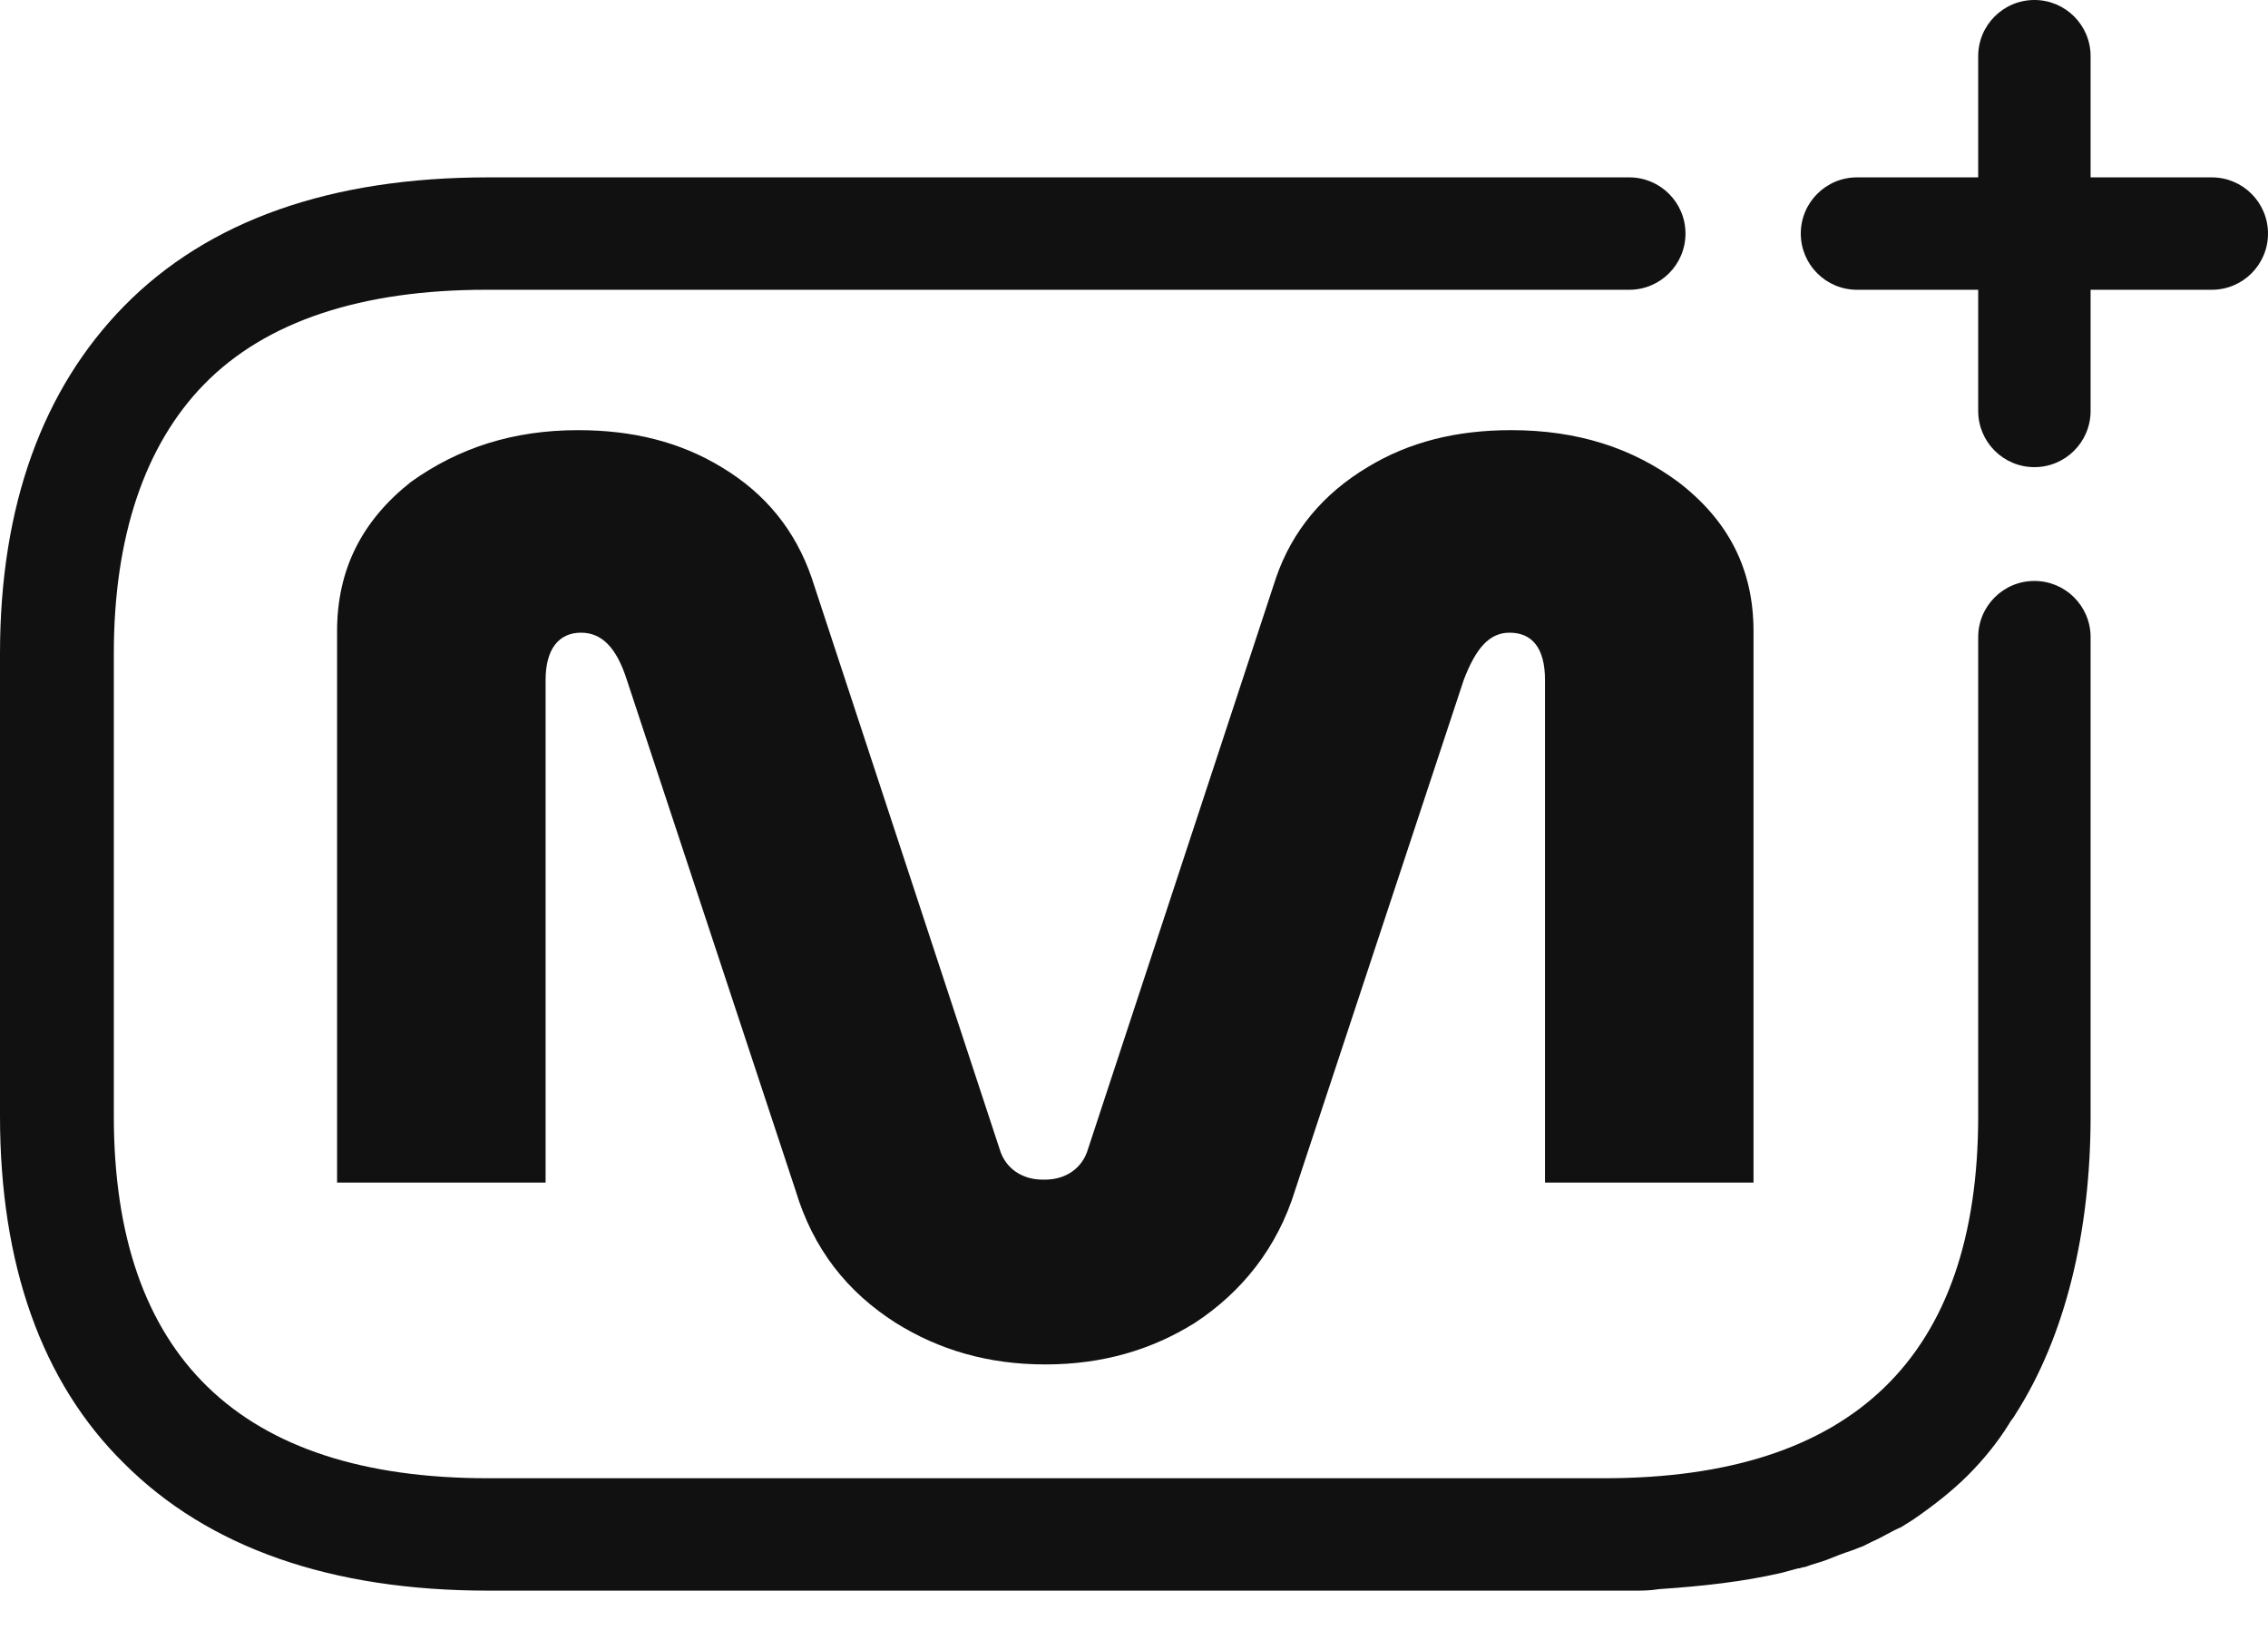
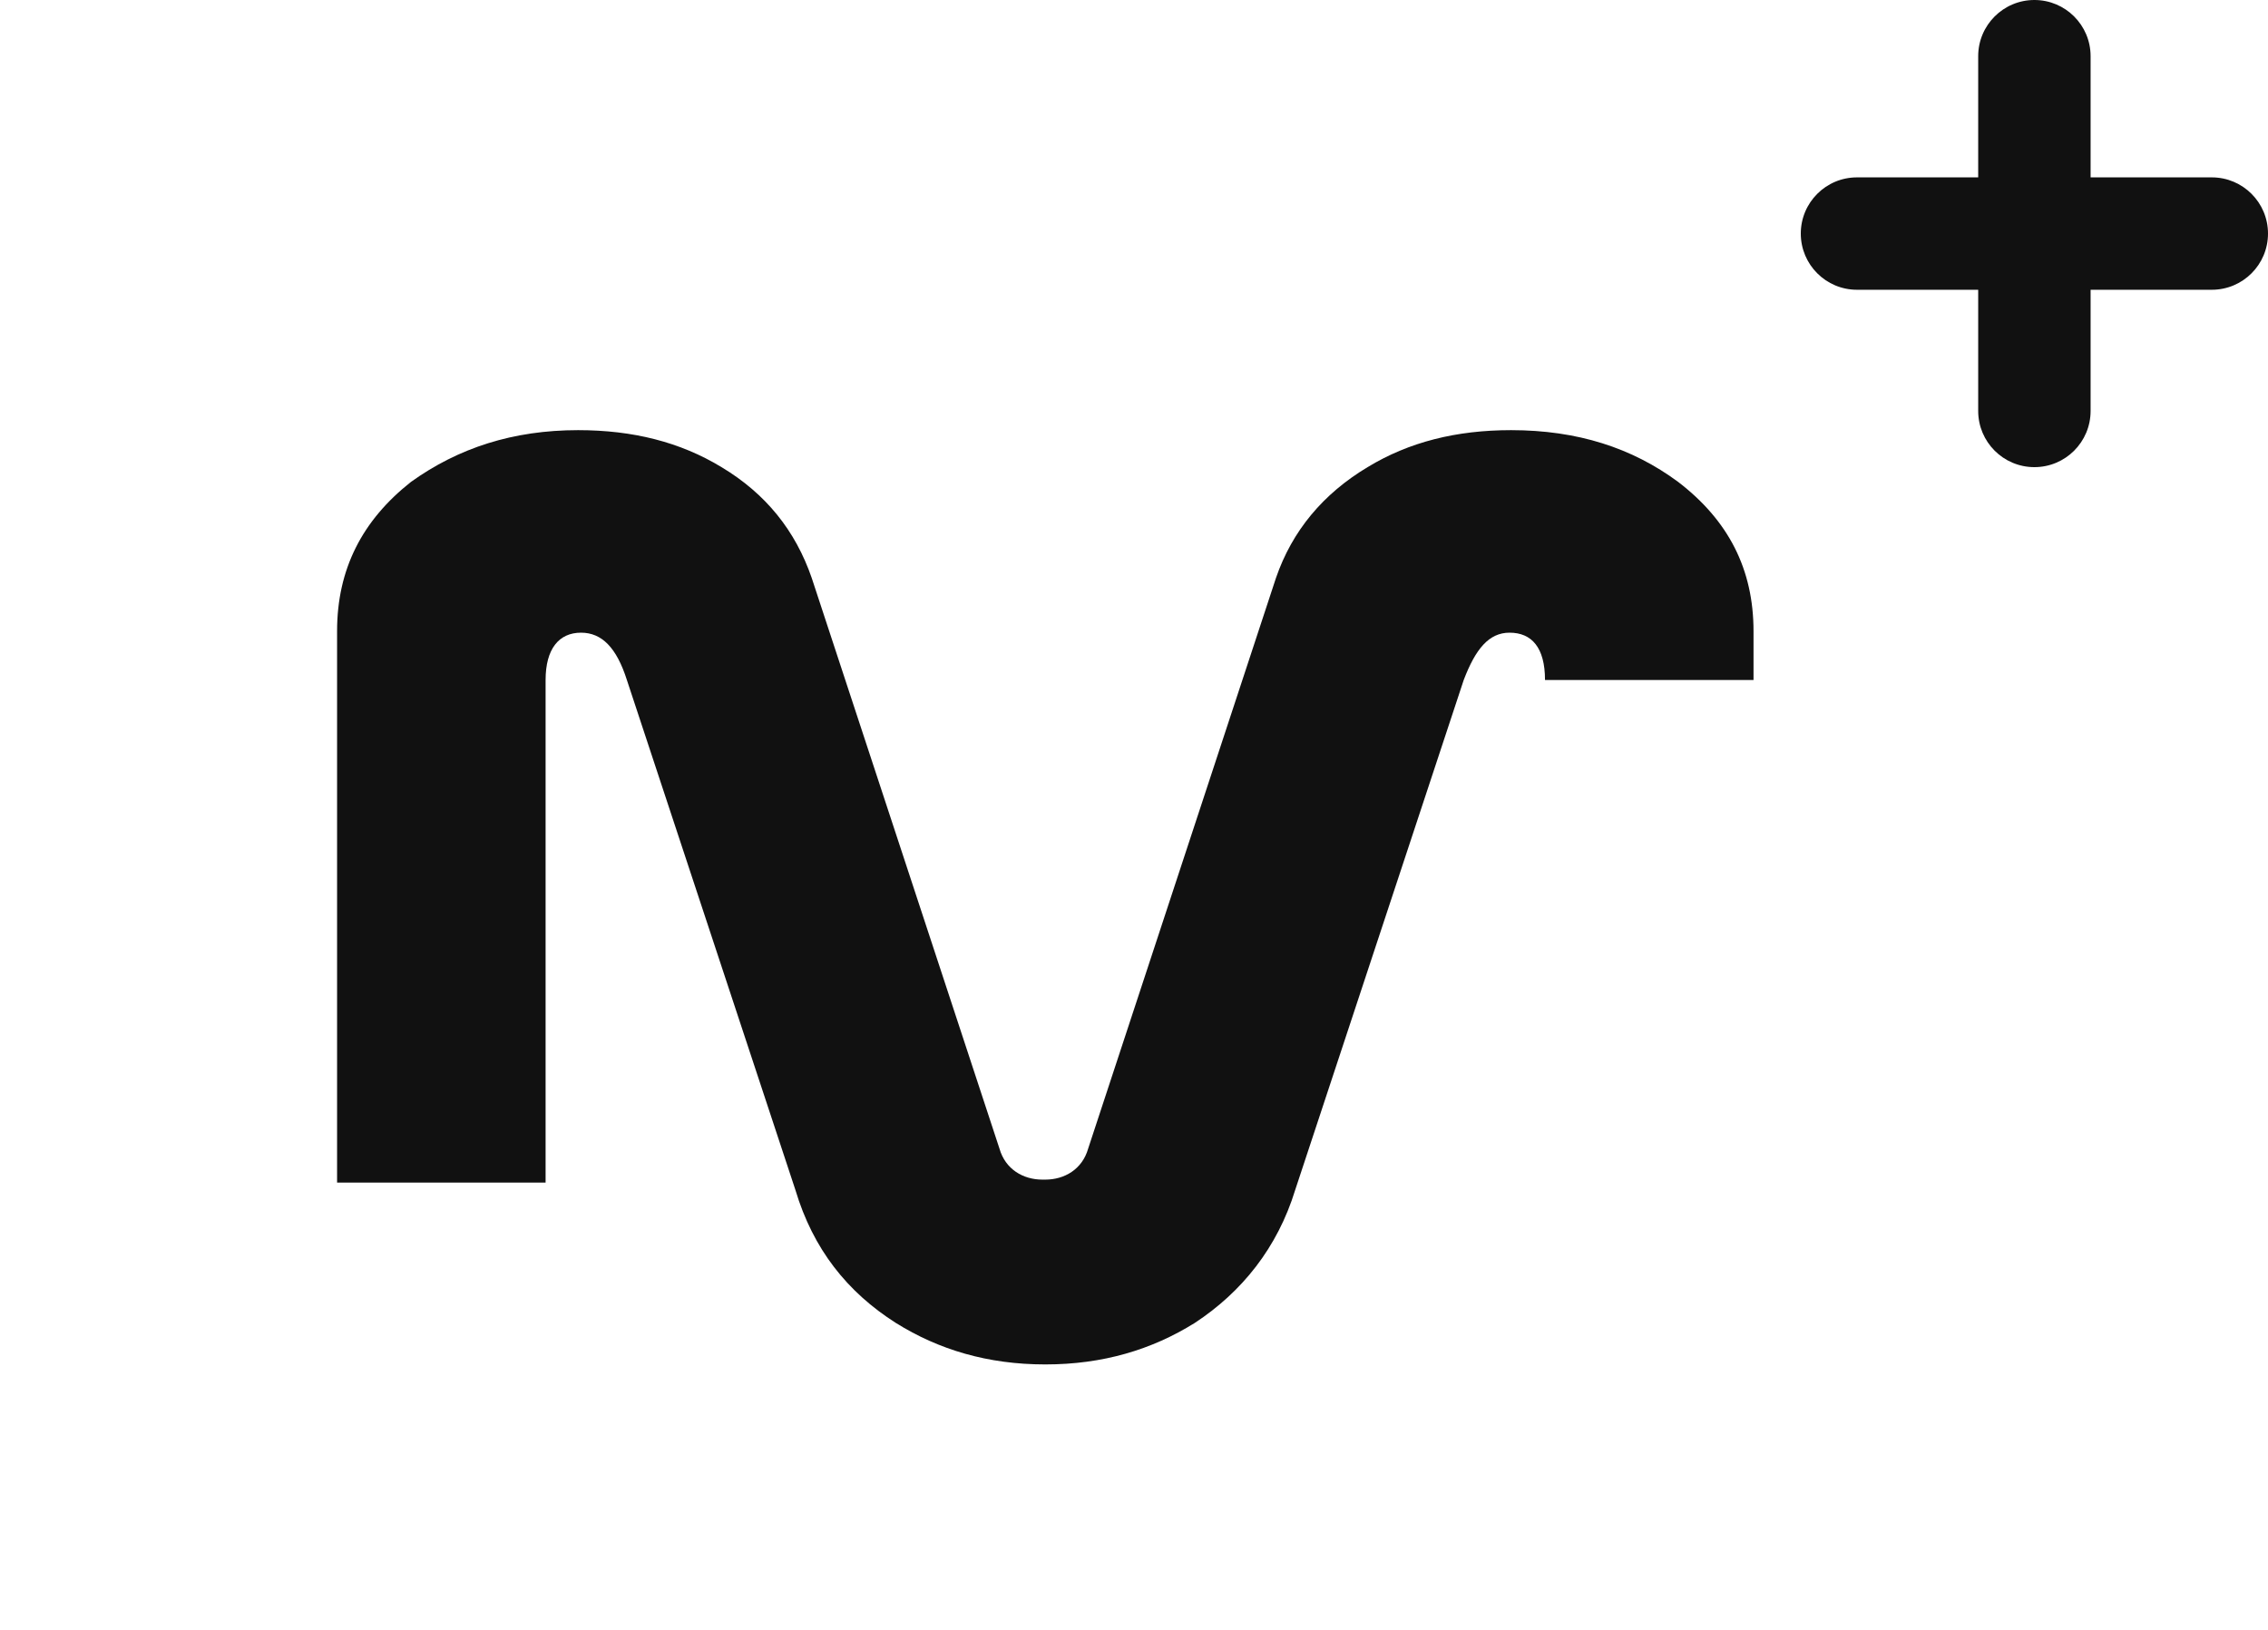
<svg xmlns="http://www.w3.org/2000/svg" viewBox="0 0 32 23" fill="none">
  <g clip-path="url(#clip0_11_126)">
-     <path d="M21.32 6.07C20.548 6.07 19.88 6.237 19.296 6.592C18.67 6.967 18.232 7.489 18.003 8.156L15.353 16.209C15.27 16.5 15.02 16.646 14.748 16.646H14.707C14.436 16.646 14.185 16.5 14.102 16.209L11.453 8.156C11.223 7.489 10.806 6.967 10.18 6.592C9.596 6.237 8.928 6.07 8.157 6.07C7.239 6.07 6.467 6.321 5.799 6.8C5.111 7.343 4.756 8.031 4.756 8.907V16.688H7.698V9.596C7.698 9.158 7.885 8.928 8.198 8.928C8.49 8.928 8.699 9.137 8.845 9.596L11.223 16.793C11.473 17.627 11.953 18.232 12.642 18.67C13.246 19.046 13.935 19.254 14.748 19.254C15.562 19.254 16.25 19.046 16.855 18.67C17.523 18.232 18.024 17.606 18.274 16.793L20.652 9.596C20.819 9.158 21.007 8.928 21.299 8.928C21.611 8.928 21.799 9.137 21.799 9.596V16.688H24.741V8.907C24.741 8.031 24.386 7.343 23.677 6.8C23.03 6.321 22.258 6.07 21.32 6.07Z" fill="#111111" />
+     <path d="M21.32 6.07C20.548 6.07 19.88 6.237 19.296 6.592C18.67 6.967 18.232 7.489 18.003 8.156L15.353 16.209C15.27 16.5 15.02 16.646 14.748 16.646H14.707C14.436 16.646 14.185 16.5 14.102 16.209L11.453 8.156C11.223 7.489 10.806 6.967 10.18 6.592C9.596 6.237 8.928 6.07 8.157 6.07C7.239 6.07 6.467 6.321 5.799 6.8C5.111 7.343 4.756 8.031 4.756 8.907V16.688H7.698V9.596C7.698 9.158 7.885 8.928 8.198 8.928C8.49 8.928 8.699 9.137 8.845 9.596L11.223 16.793C11.473 17.627 11.953 18.232 12.642 18.67C13.246 19.046 13.935 19.254 14.748 19.254C15.562 19.254 16.25 19.046 16.855 18.67C17.523 18.232 18.024 17.606 18.274 16.793L20.652 9.596C20.819 9.158 21.007 8.928 21.299 8.928C21.611 8.928 21.799 9.137 21.799 9.596H24.741V8.907C24.741 8.031 24.386 7.343 23.677 6.8C23.03 6.321 22.258 6.07 21.32 6.07Z" fill="#111111" />
    <path d="M31.207 2.503H29.497V0.793C29.497 0.355 29.142 0 28.704 0C28.266 0 27.911 0.355 27.911 0.793V2.503H26.201C25.763 2.503 25.408 2.858 25.408 3.296C25.408 3.734 25.763 4.089 26.201 4.089H27.911V5.799C27.911 6.237 28.266 6.592 28.704 6.592C29.142 6.592 29.497 6.237 29.497 5.799V4.089H31.207C31.645 4.089 32 3.734 32 3.296C32 2.858 31.645 2.503 31.207 2.503Z" fill="#111111" />
-     <path d="M28.704 8.198C28.266 8.198 27.911 8.553 27.911 8.991V15.749C27.911 19.15 26.138 20.86 22.634 20.86H6.884C3.379 20.86 1.606 19.129 1.606 15.749V9.22C1.606 7.572 2.044 6.279 2.879 5.424C3.755 4.527 5.111 4.089 6.863 4.089H22.988C23.426 4.089 23.781 3.734 23.781 3.296C23.781 2.858 23.426 2.503 22.988 2.503H6.884C4.673 2.503 2.941 3.108 1.752 4.318C0.605 5.486 0 7.134 0 9.22V15.749C0 17.836 0.584 19.504 1.752 20.652C2.941 21.841 4.673 22.446 6.884 22.446H22.613C22.759 22.446 22.905 22.446 23.051 22.446C23.176 22.446 23.28 22.446 23.405 22.425C24.031 22.383 24.594 22.32 25.137 22.195C25.22 22.174 25.283 22.154 25.366 22.133C25.408 22.133 25.429 22.112 25.471 22.112C25.575 22.07 25.679 22.049 25.783 22.008C25.888 21.966 25.992 21.924 26.117 21.883C26.18 21.862 26.221 21.841 26.284 21.82C26.326 21.799 26.367 21.778 26.409 21.757C26.555 21.695 26.68 21.611 26.826 21.549C26.889 21.507 26.931 21.486 26.993 21.444C27.265 21.257 27.536 21.048 27.765 20.819C27.974 20.61 28.182 20.36 28.349 20.088C28.37 20.047 28.412 20.005 28.433 19.963C29.142 18.858 29.497 17.377 29.497 15.749V8.991C29.497 8.553 29.142 8.198 28.704 8.198Z" fill="#111111" />
  </g>
  <defs>
    <clipPath id="clip0_11_126">
      <rect width="32" height="23" fill="white" />
    </clipPath>
  </defs>
</svg>